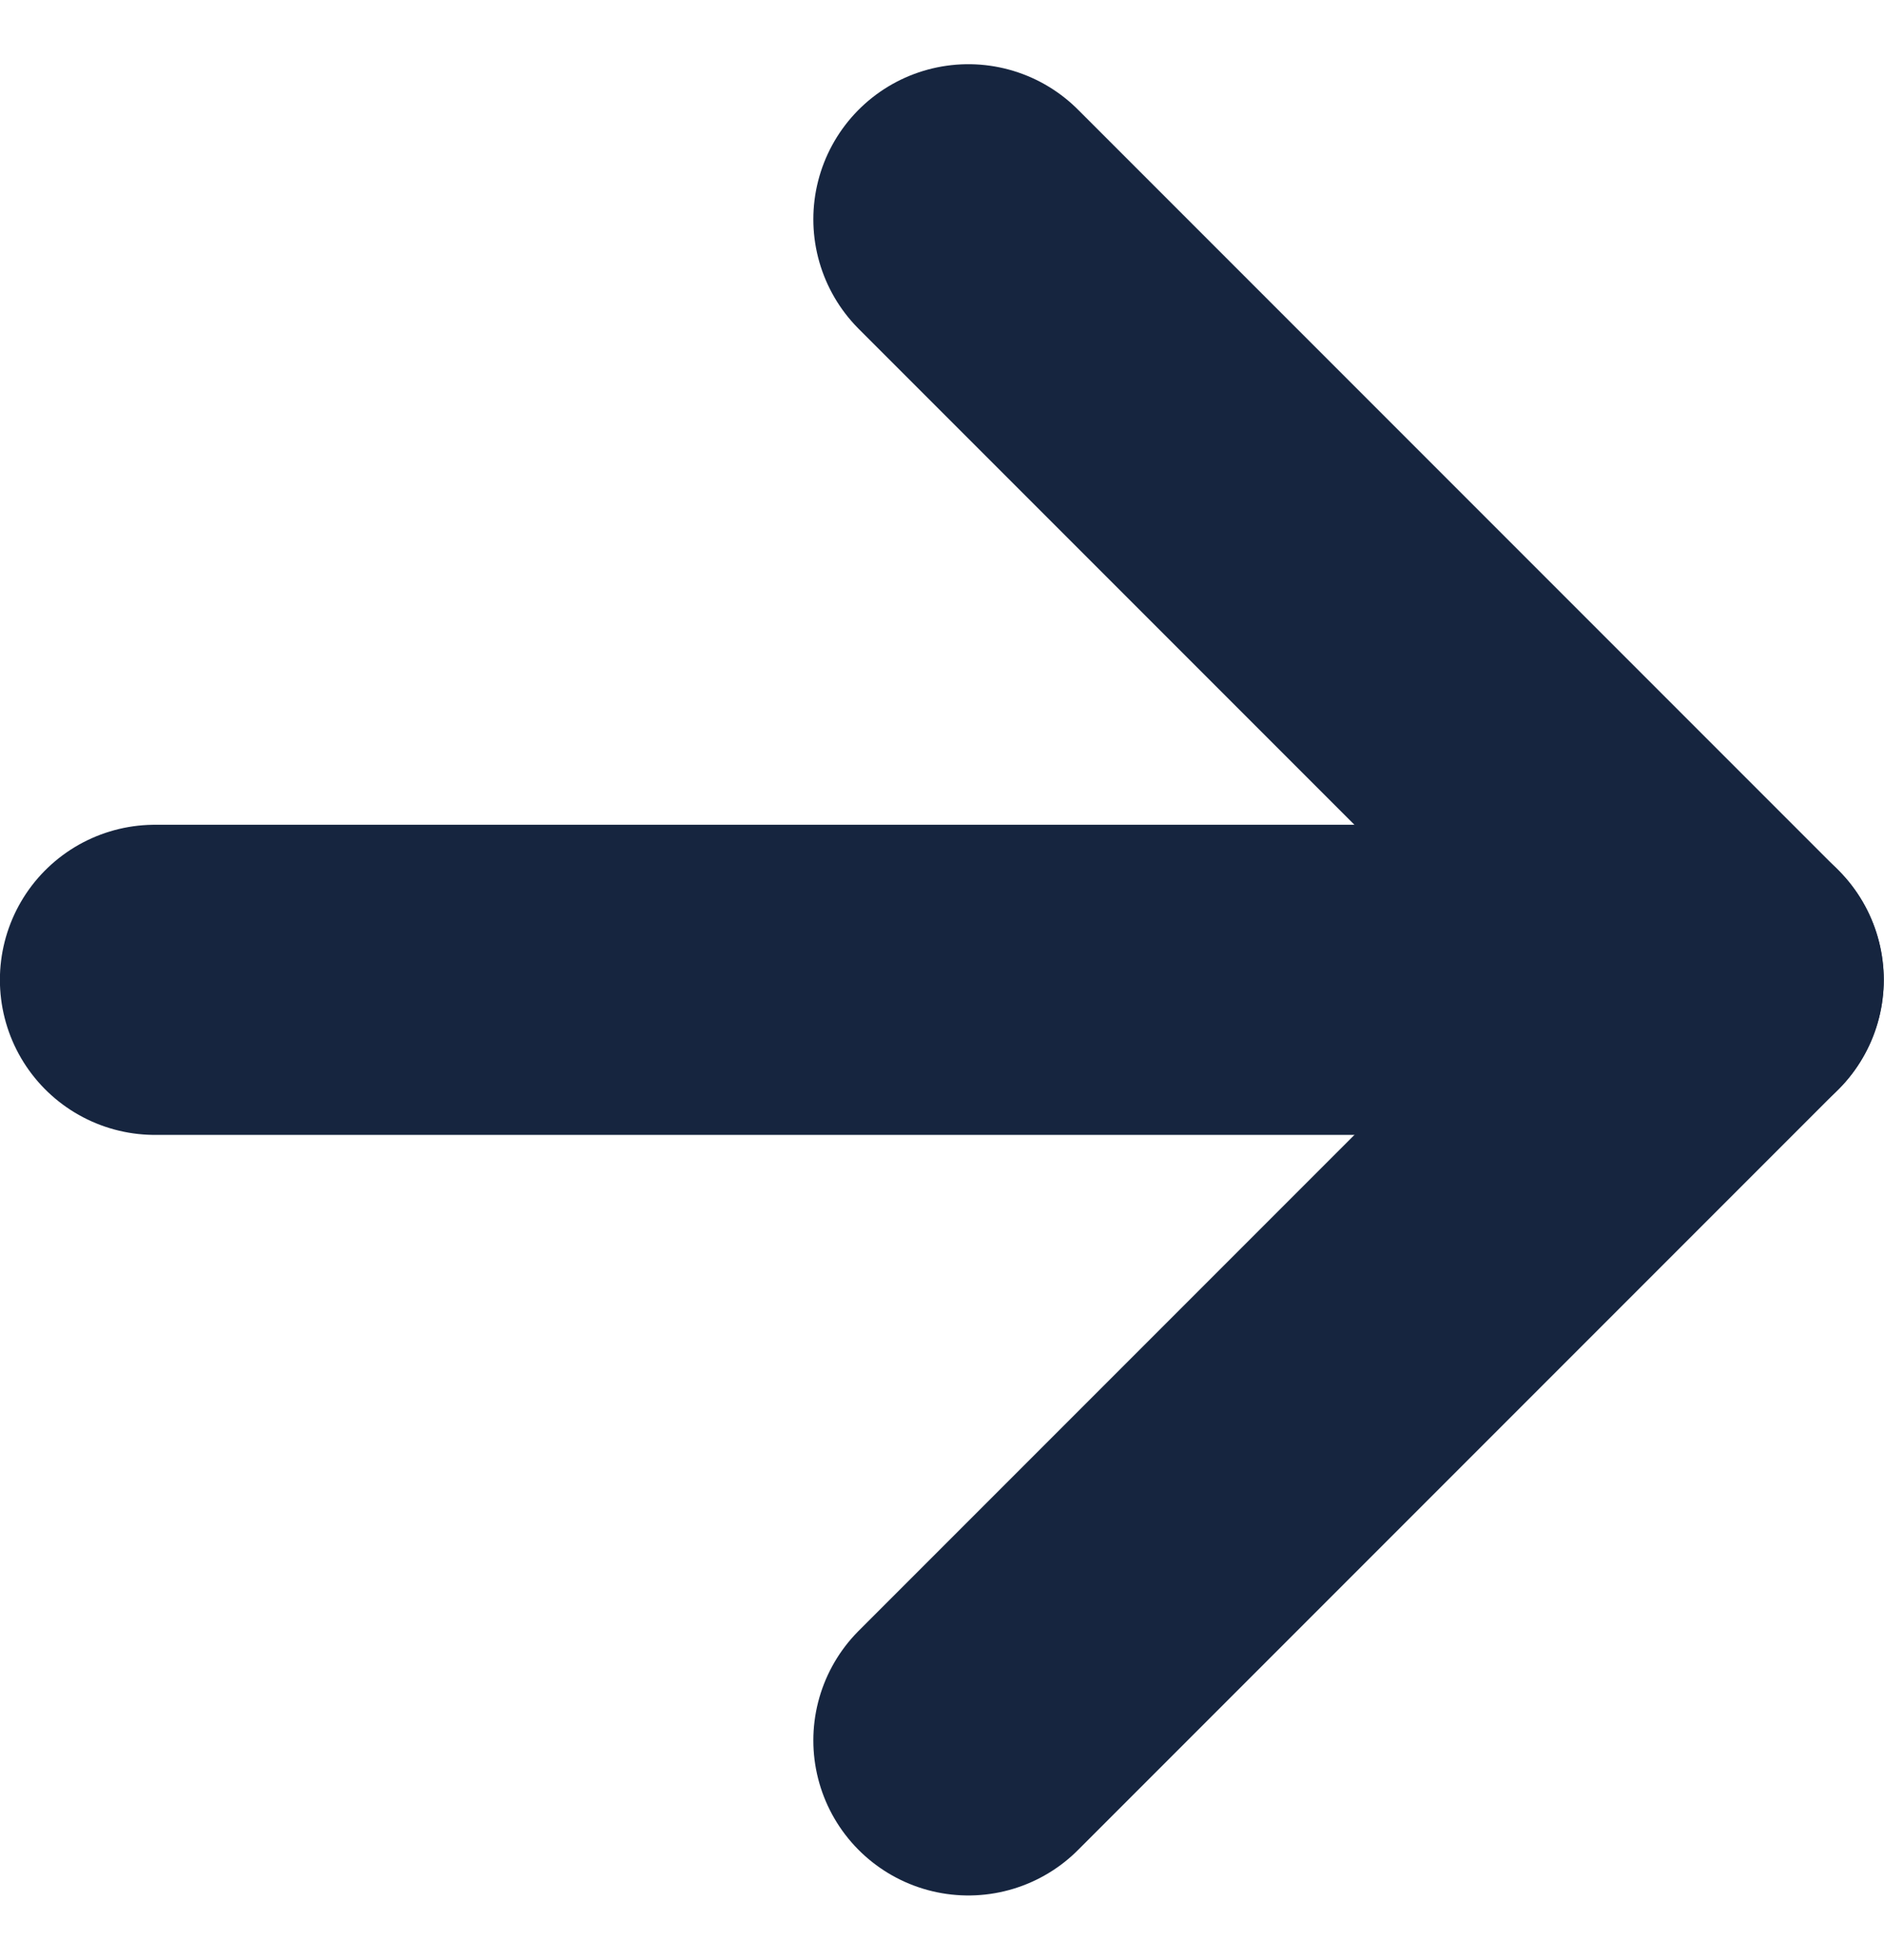
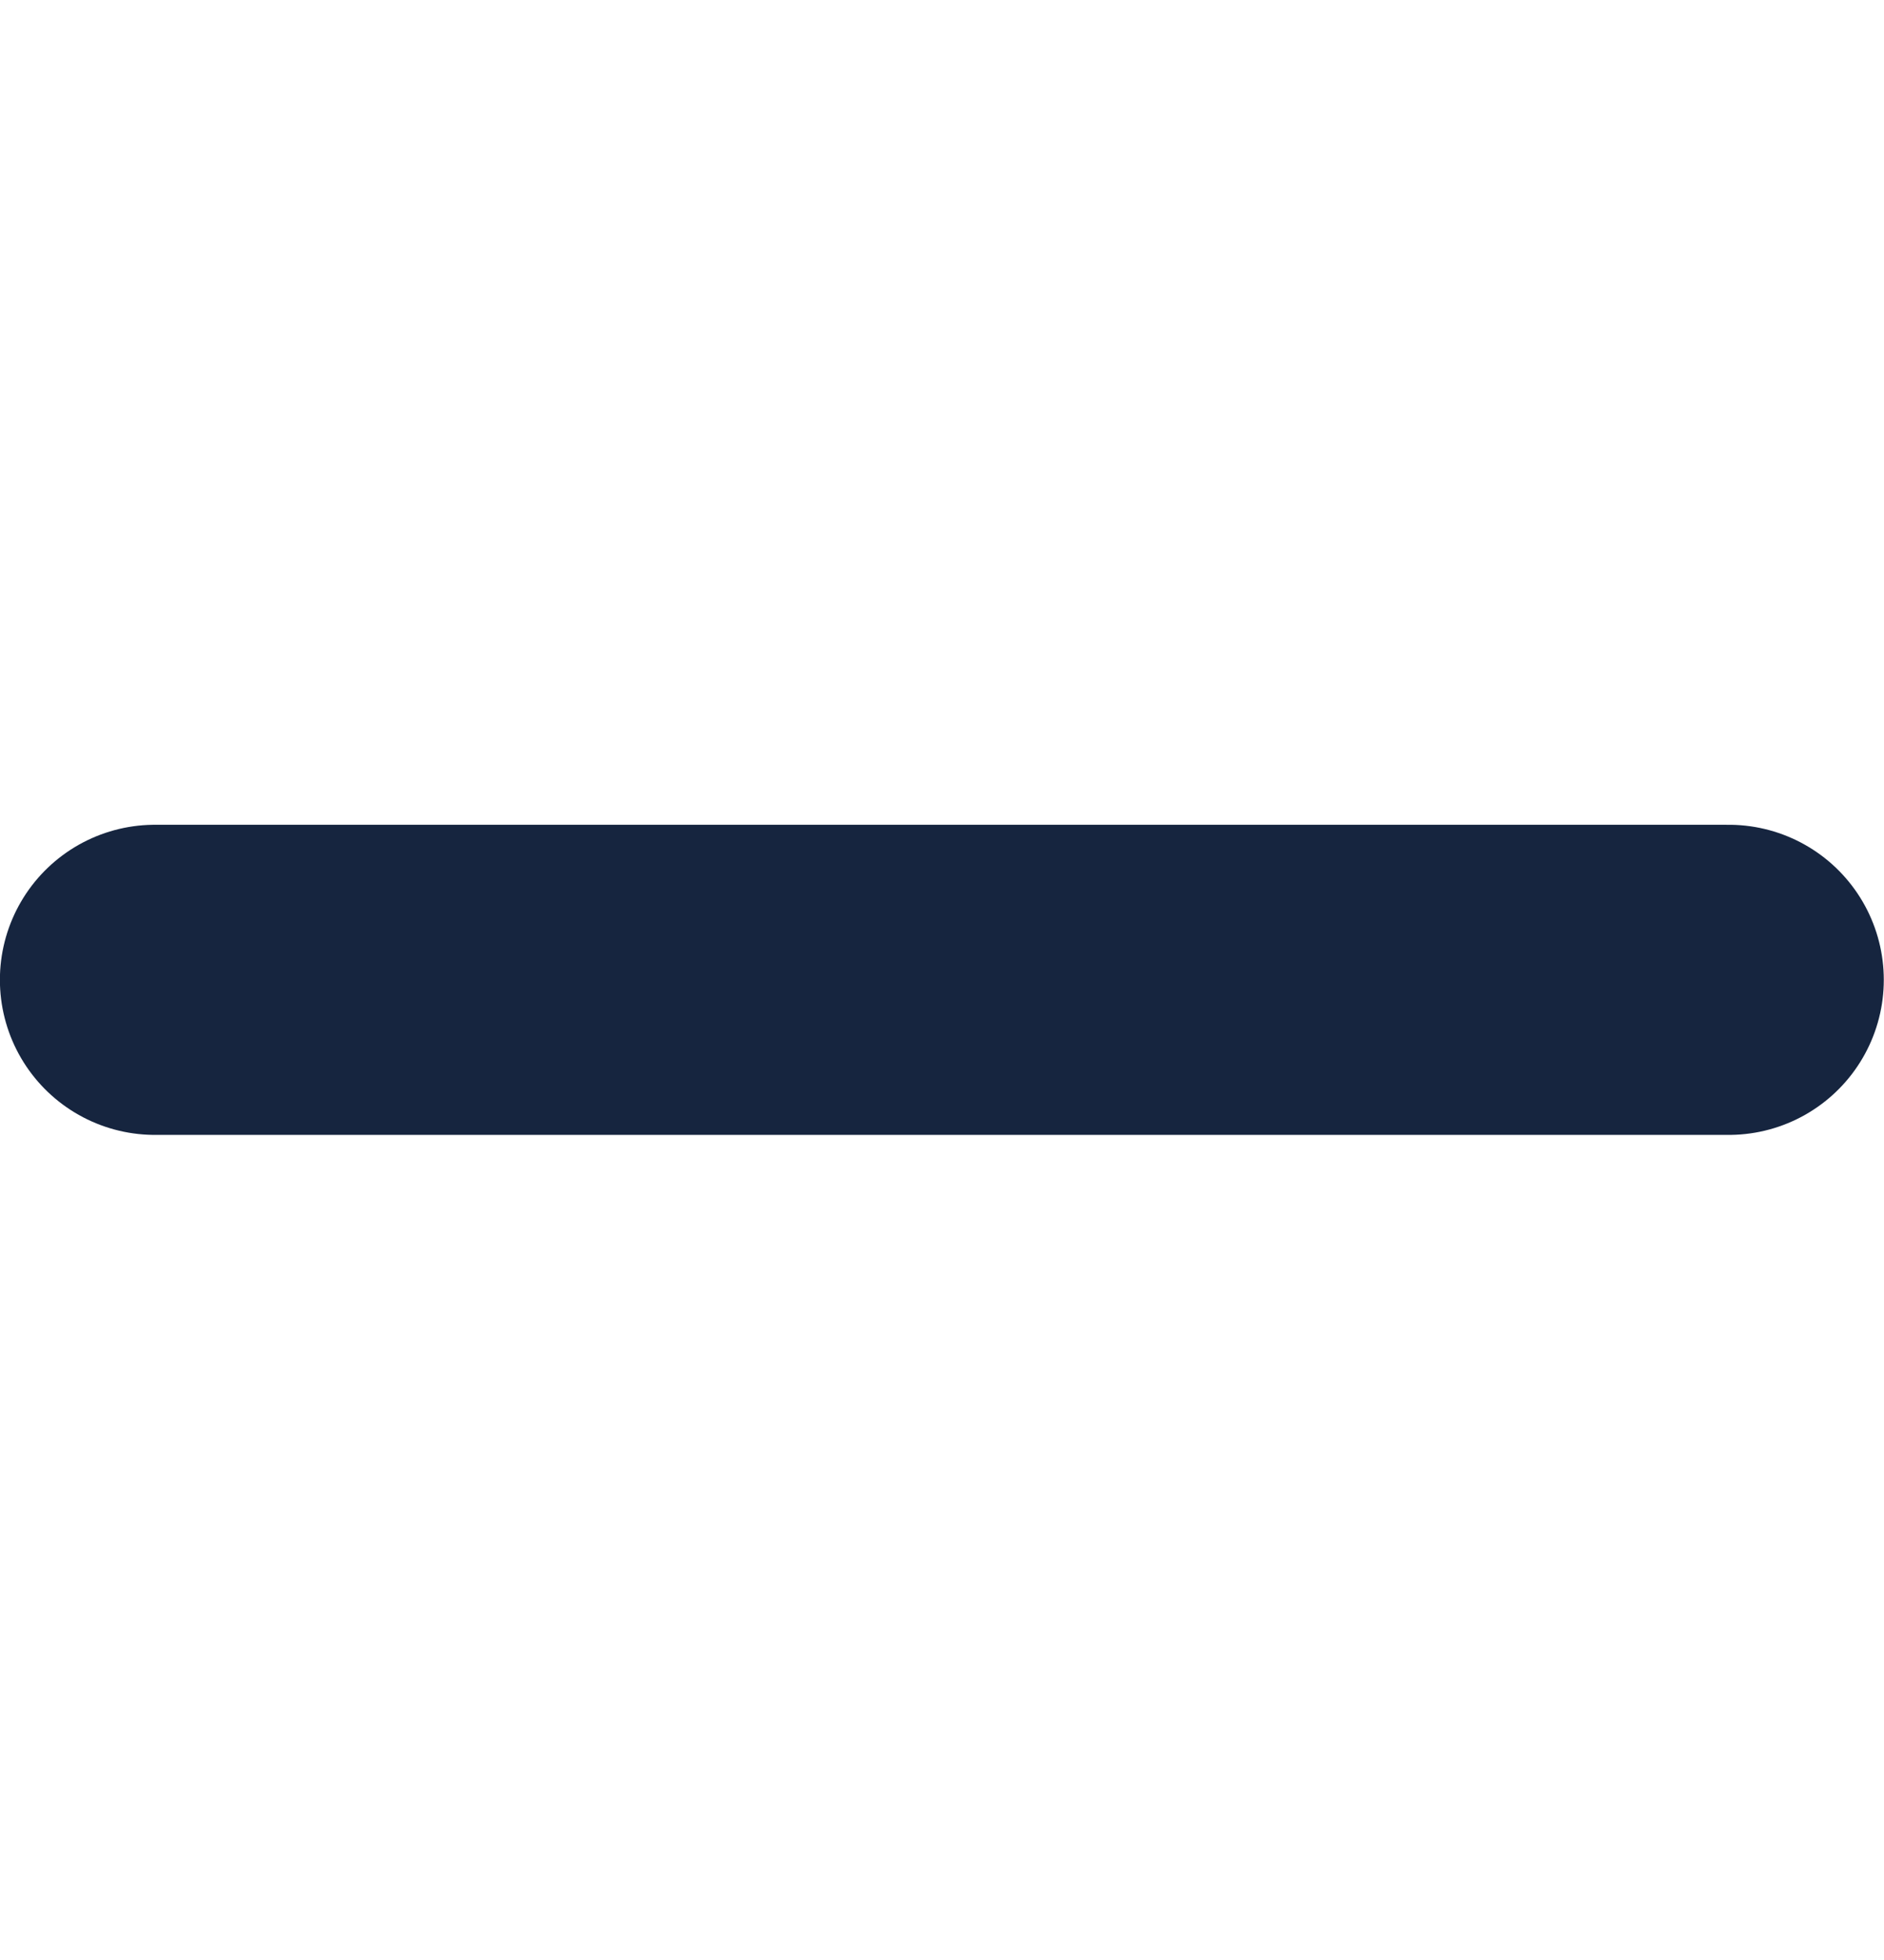
<svg xmlns="http://www.w3.org/2000/svg" width="18.23" height="18.957" viewBox="0 0 18.23 18.957">
  <g id="Gruppe_6631" data-name="Gruppe 6631" transform="translate(-1232.639 -680.879)">
-     <path id="Pfad_55298" data-name="Pfad 55298" d="M-19800.264-17459l7.357,7.357-7.357,7.357" transform="translate(21042.273 18142)" fill="none" stroke="#16253f" stroke-linecap="round" stroke-linejoin="round" stroke-width="3" />
    <path id="Pfad_55299" data-name="Pfad 55299" d="M-19780.449-17450.762h-15.229" transform="translate(21029.816 18141.119)" fill="none" stroke="#16253f" stroke-linecap="round" stroke-width="3" />
  </g>
</svg>